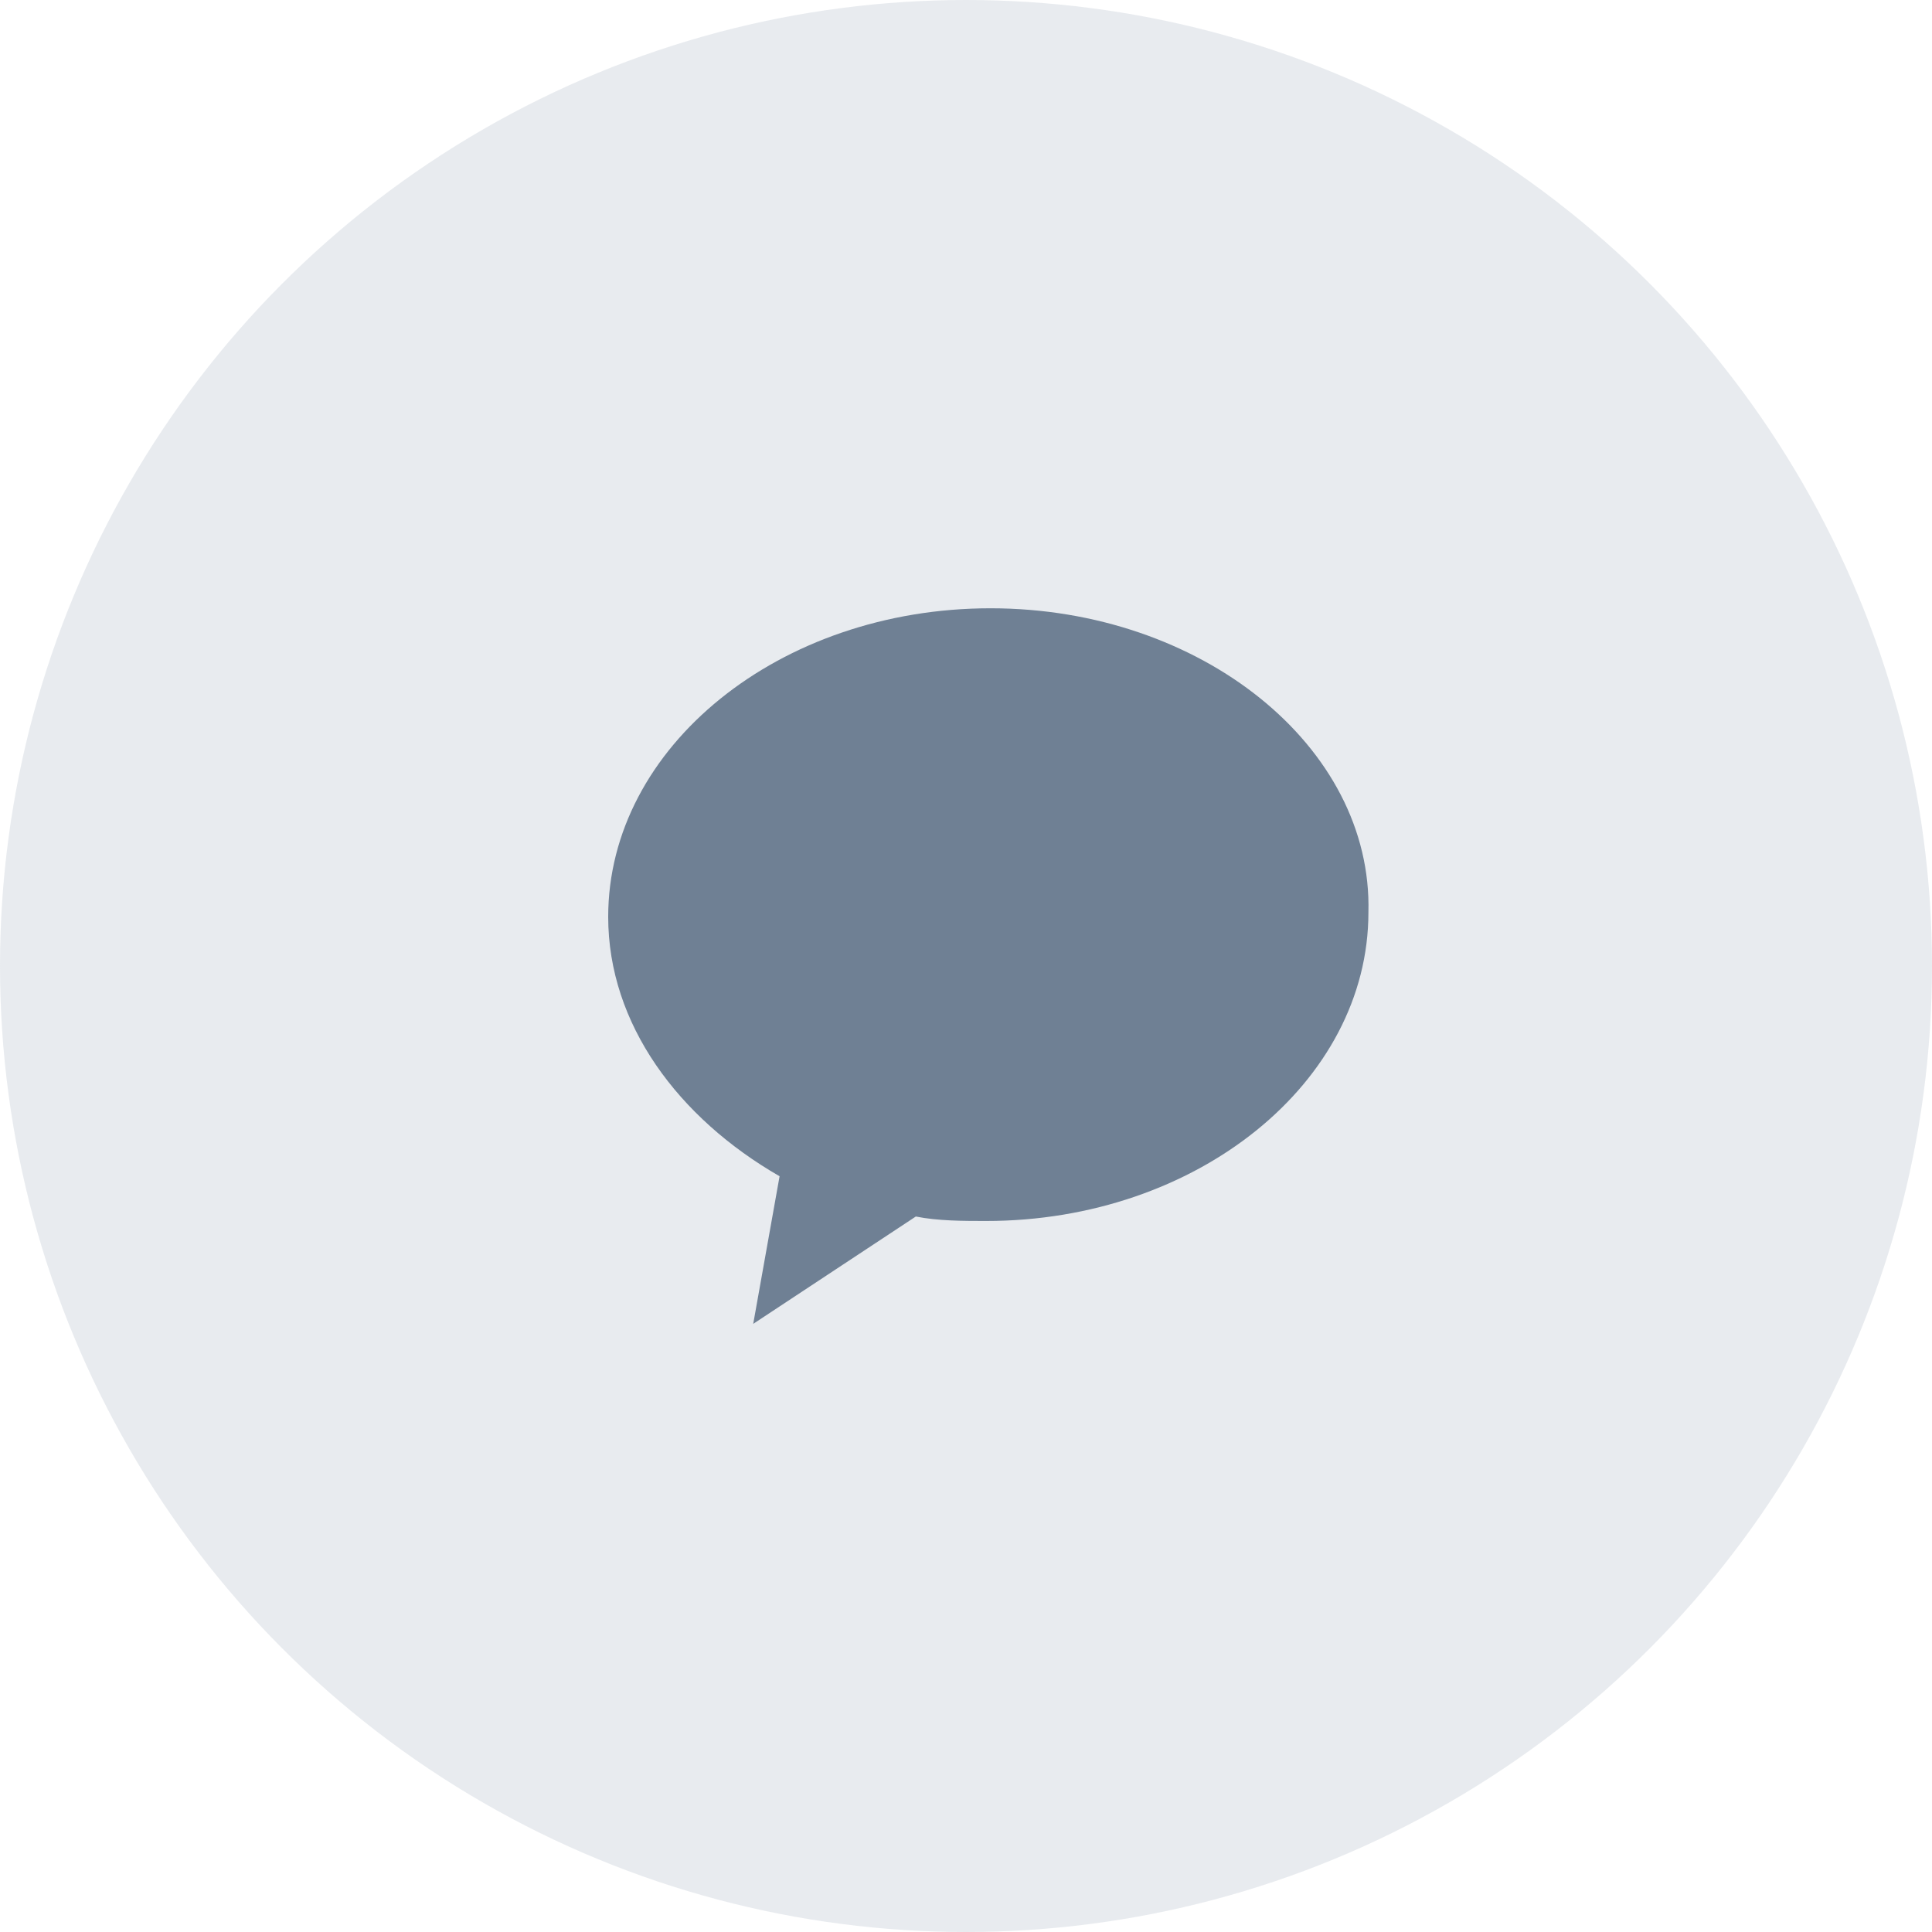
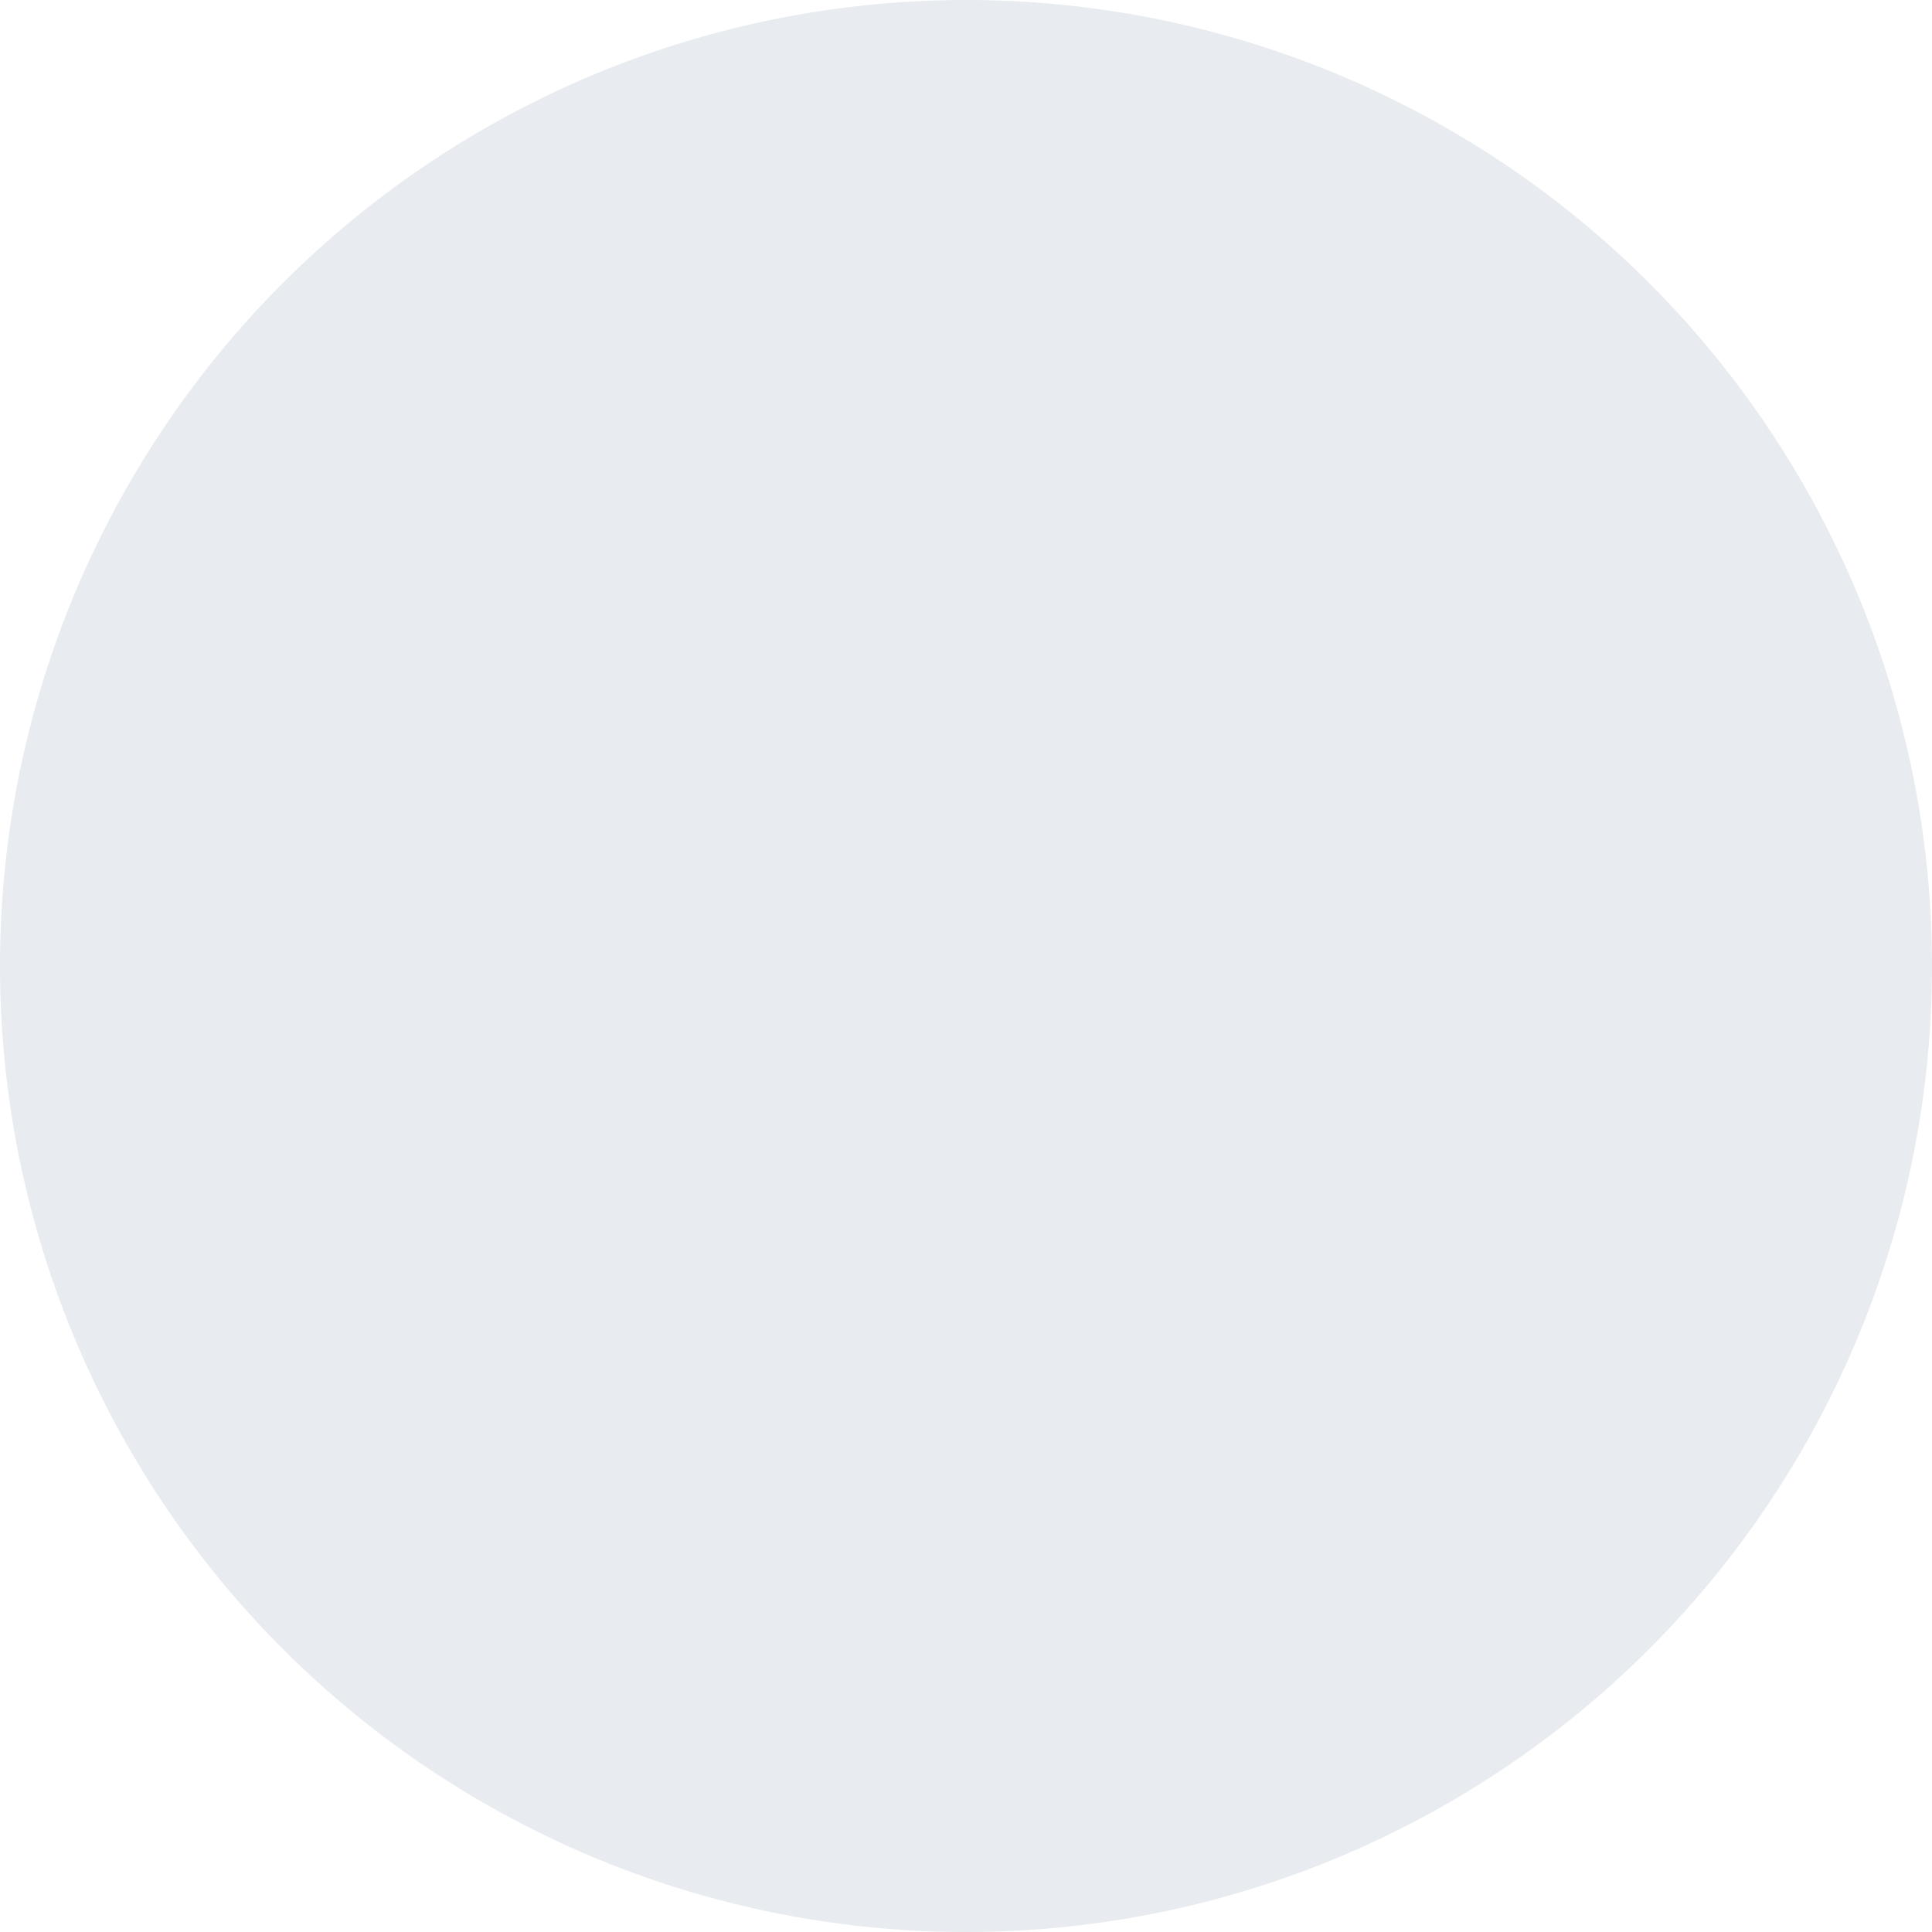
<svg xmlns="http://www.w3.org/2000/svg" width="45" height="45" viewBox="0 0 45 45" fill="none">
  <circle cx="22.5" cy="22.5" r="22.5" fill="#8F9BB3" fill-opacity="0.2" />
-   <path d="M23.071 14.168C18.158 14.168 14.166 17.397 14.166 21.355C14.166 23.855 15.804 26.043 18.158 27.397L17.544 30.835L21.331 28.335C21.843 28.439 22.457 28.439 22.968 28.439C27.881 28.439 31.873 25.21 31.873 21.251C31.975 17.397 27.984 14.168 23.071 14.168Z" fill="#6F8094" />
</svg>